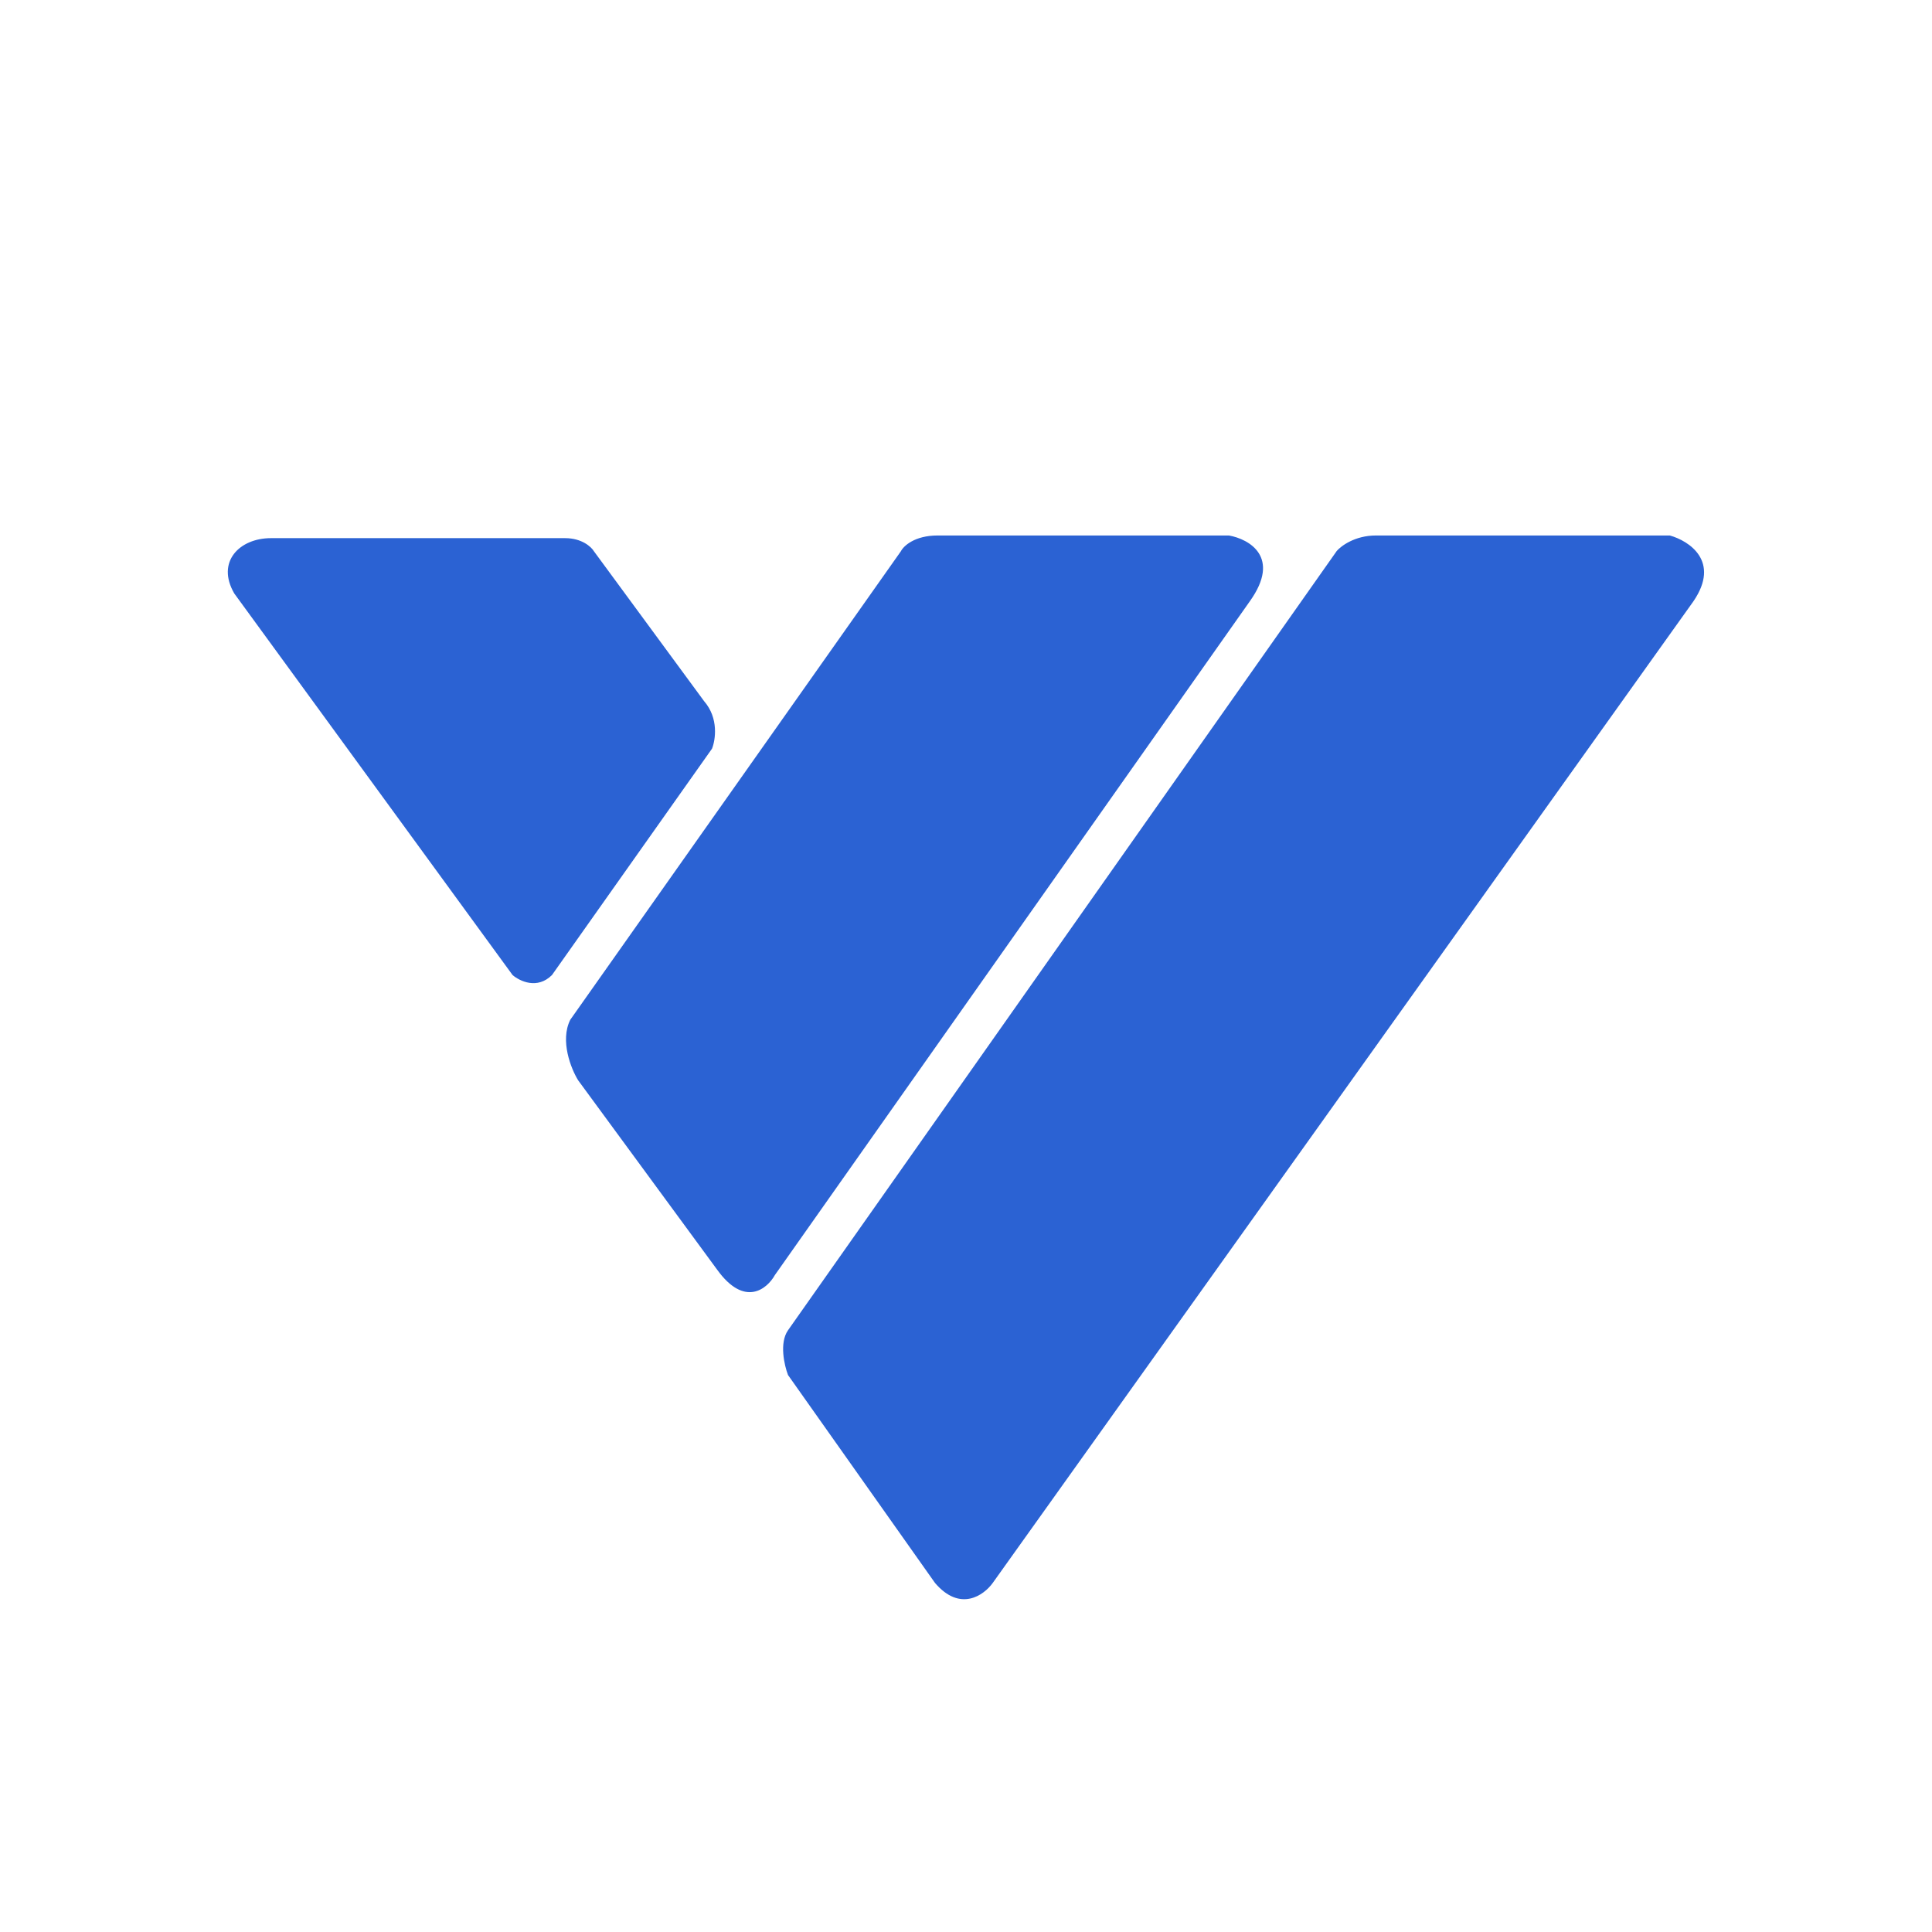
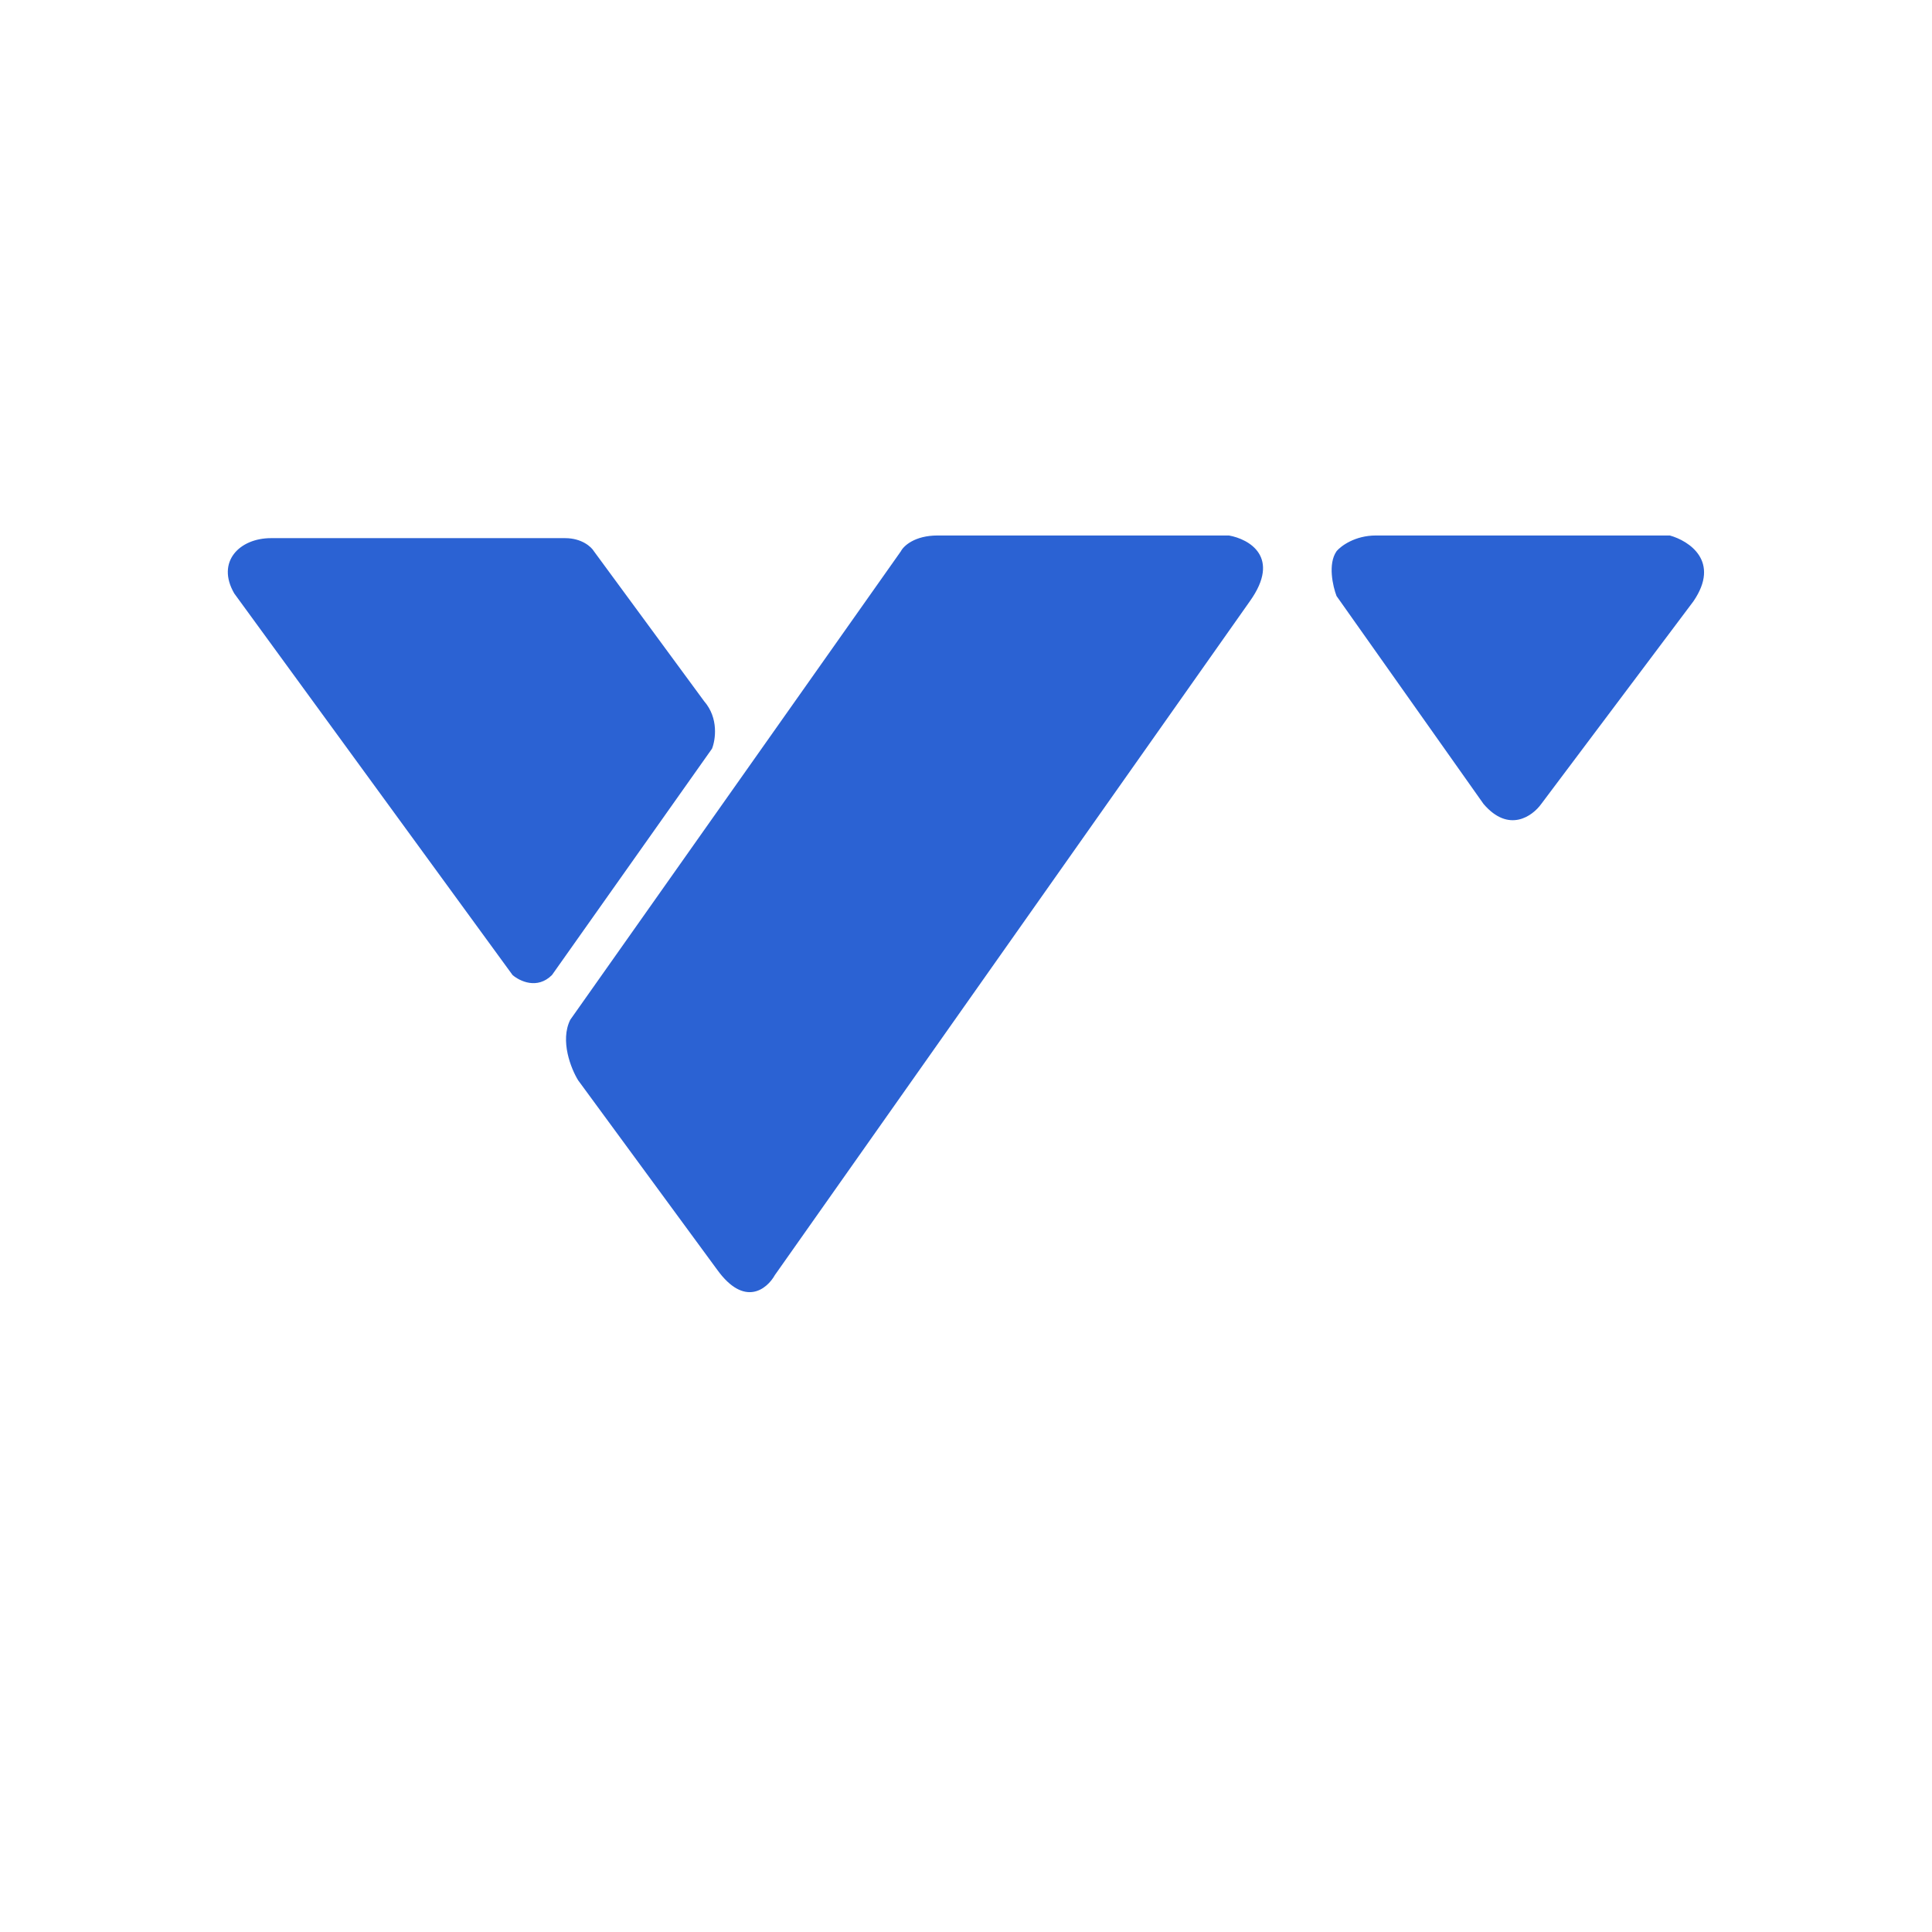
<svg xmlns="http://www.w3.org/2000/svg" width="24" height="24" fill="none">
-   <path d="M6.367 12.112 2.91 7.372c-.228-.393.065-.687.456-.687H7.02c.208 0 .326.109.358.163l1.37 1.864c.182.21.14.48.097.588l-1.988 2.812c-.183.183-.402.076-.49 0ZM11.191 6.848l-4.107 5.82c-.13.261.01.61.098.752l1.727 2.353c.34.471.62.24.717.066l5.9-8.37c.392-.549-.01-.773-.26-.817h-3.618c-.287 0-.424.131-.457.196ZM16.603 6.848l-6.814 9.677c-.11.157-.046.436 0 .556l1.826 2.583c.313.366.608.152.717 0L21.036 7.47c.34-.497-.054-.752-.293-.818h-3.651c-.261 0-.435.131-.49.196Z" fill="#2B62D3" />
+   <path d="M6.367 12.112 2.91 7.372c-.228-.393.065-.687.456-.687H7.02c.208 0 .326.109.358.163l1.37 1.864c.182.21.14.48.097.588l-1.988 2.812c-.183.183-.402.076-.49 0ZM11.191 6.848l-4.107 5.82c-.13.261.01.61.098.752l1.727 2.353c.34.471.62.24.717.066l5.9-8.37c.392-.549-.01-.773-.26-.817h-3.618c-.287 0-.424.131-.457.196ZM16.603 6.848c-.11.157-.046.436 0 .556l1.826 2.583c.313.366.608.152.717 0L21.036 7.47c.34-.497-.054-.752-.293-.818h-3.651c-.261 0-.435.131-.49.196Z" fill="#2B62D3" />
</svg>